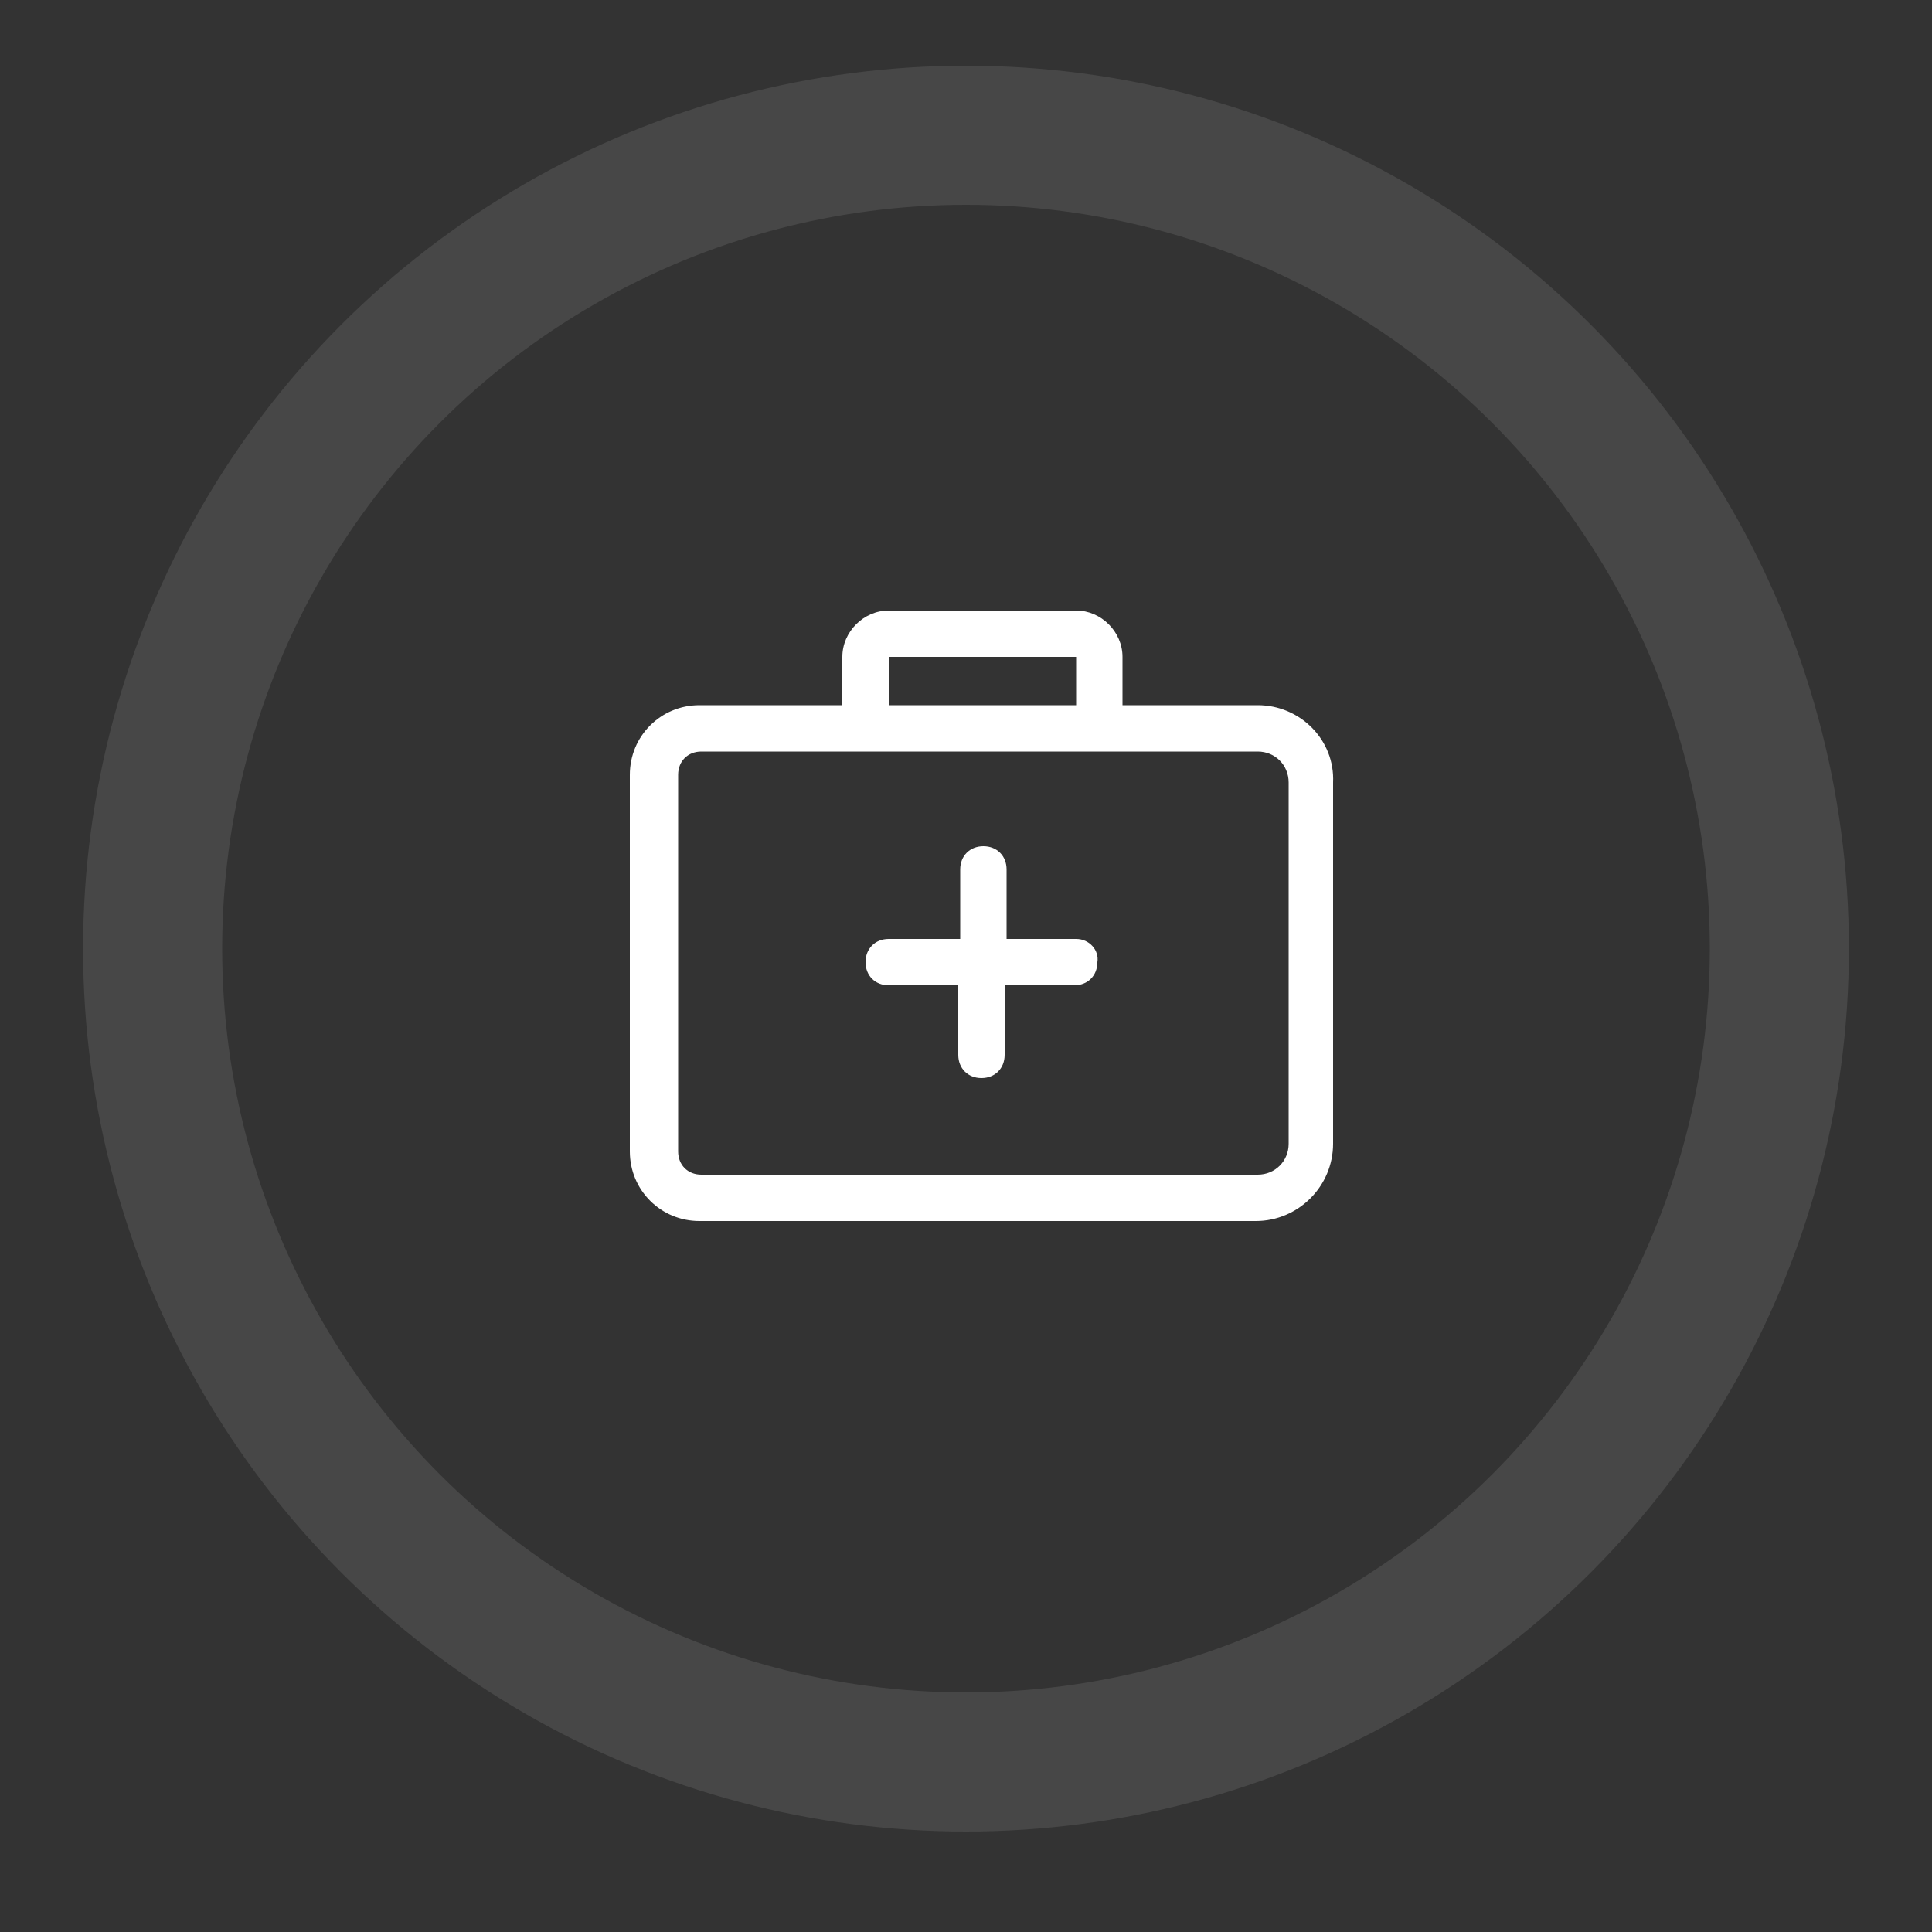
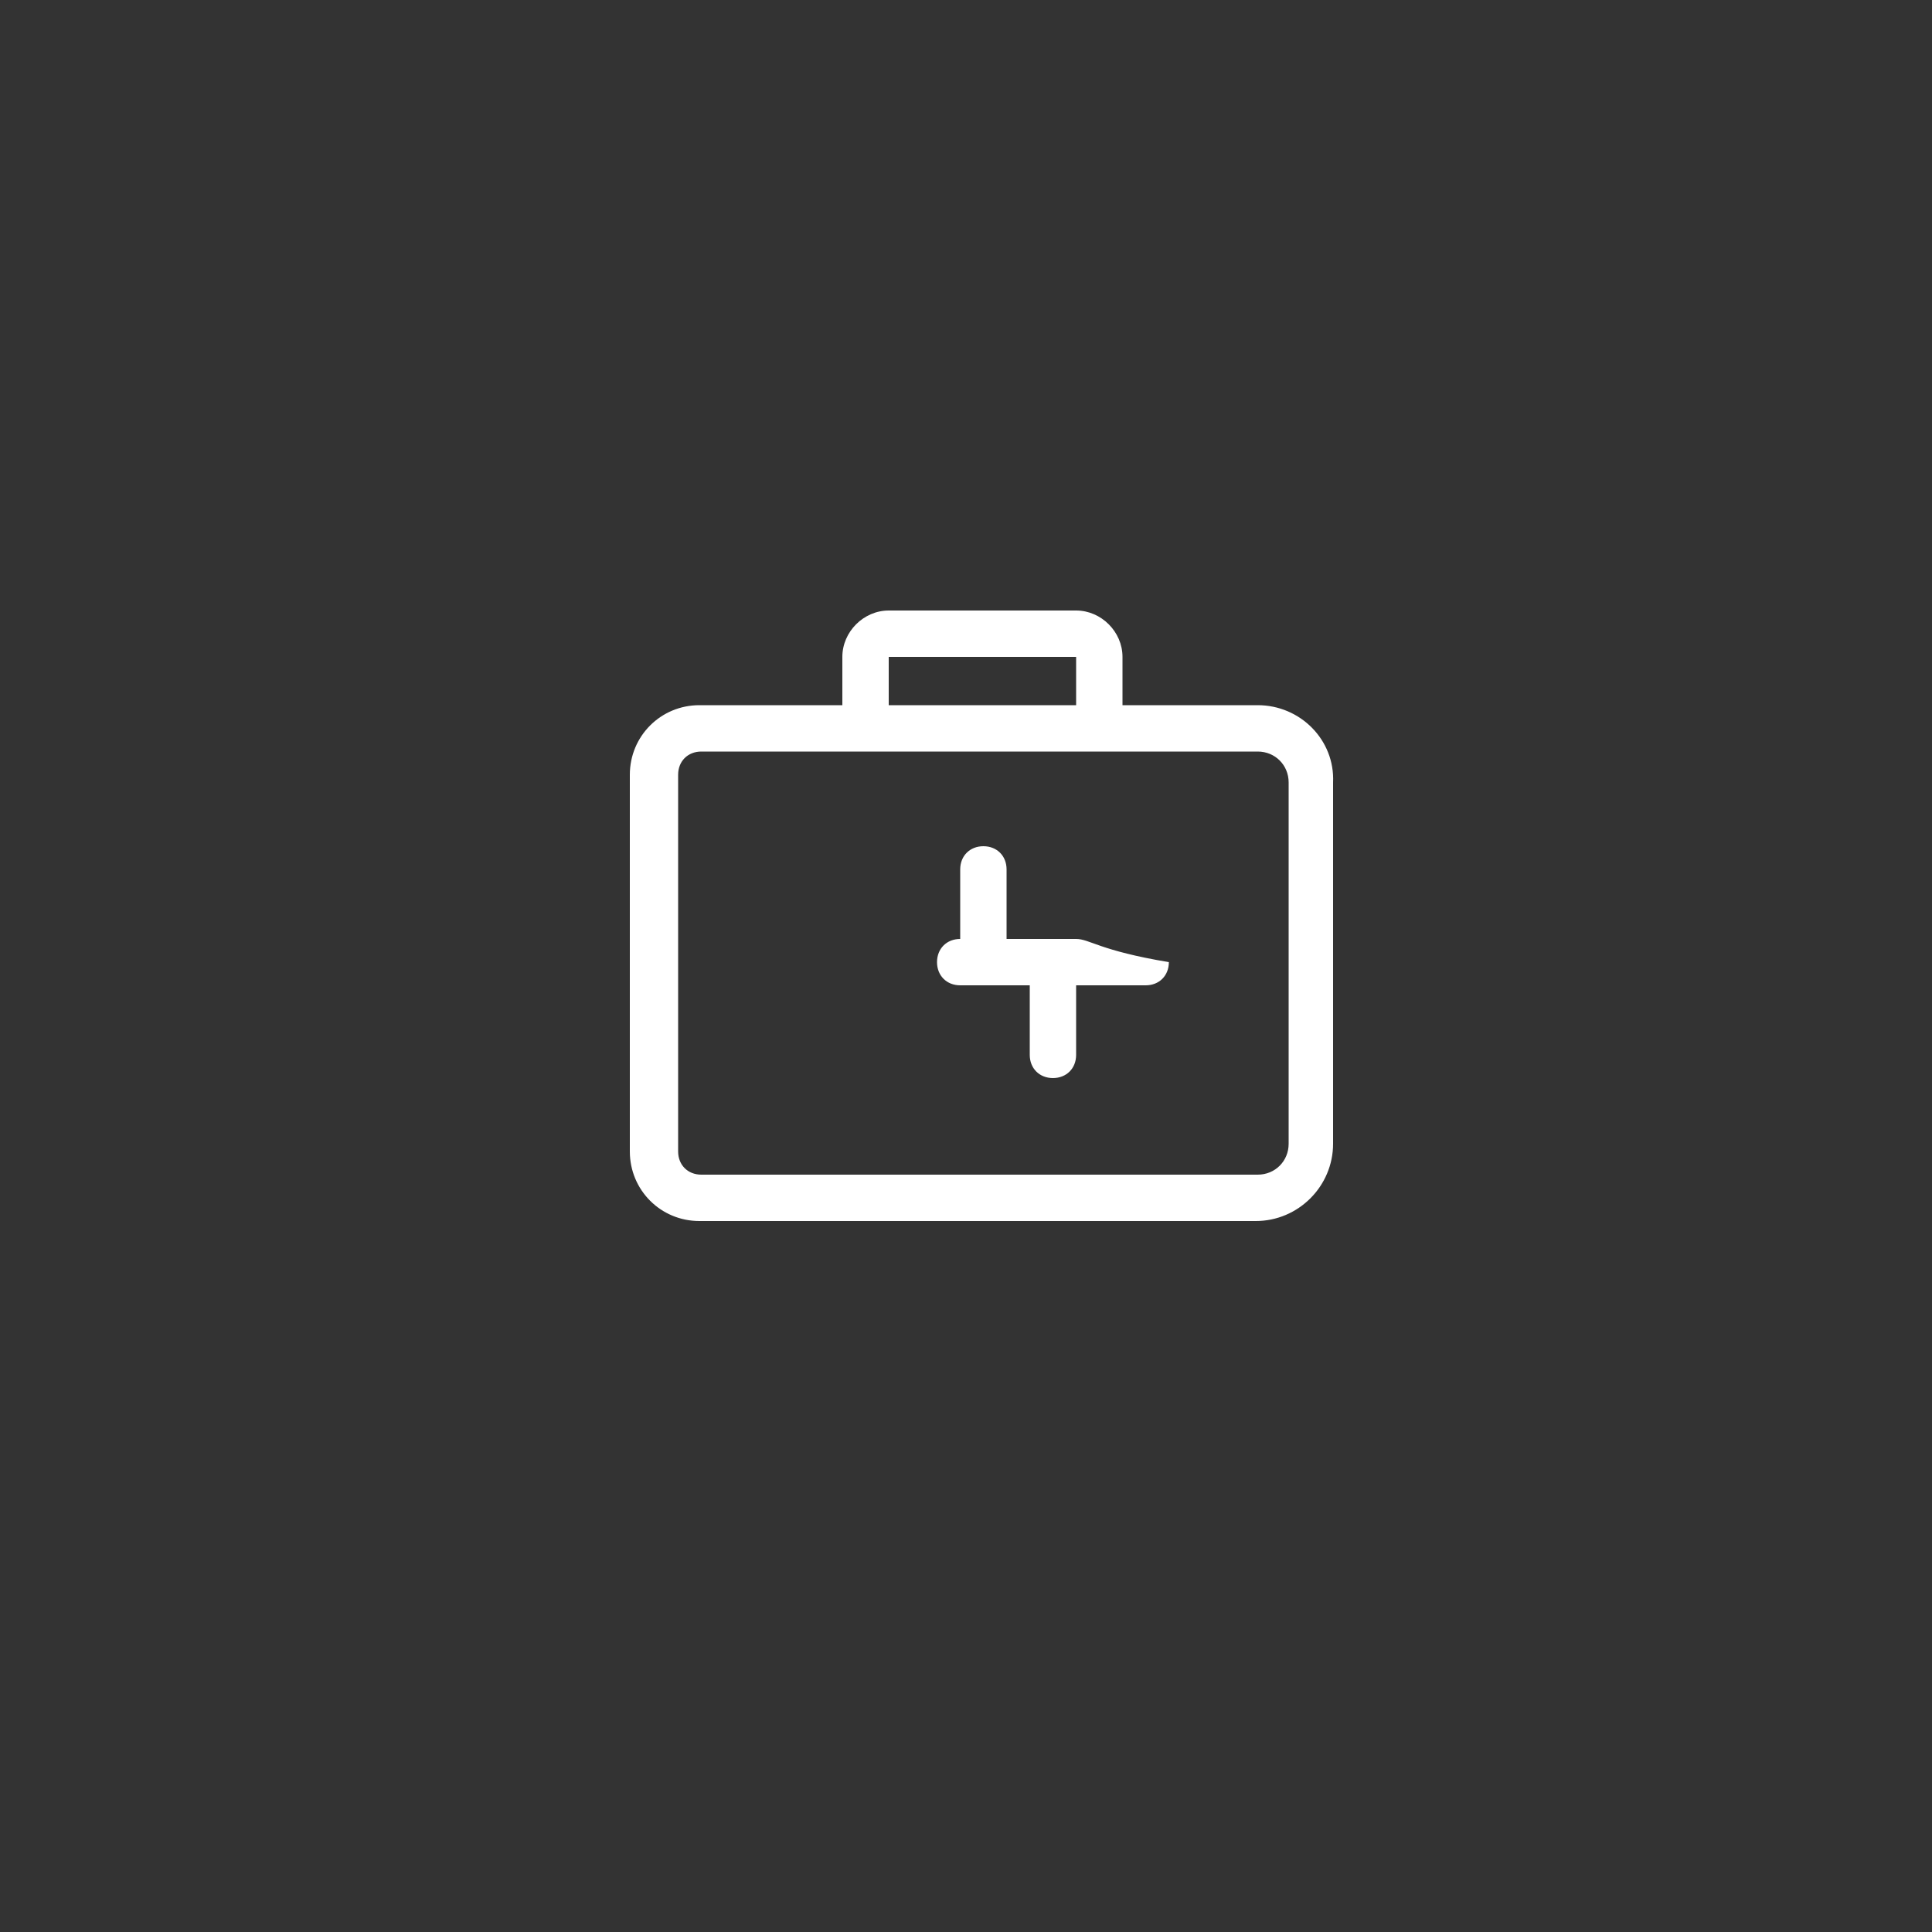
<svg xmlns="http://www.w3.org/2000/svg" version="1.1" id="Capa_1" x="0px" y="0px" viewBox="0 0 100 100" style="enable-background:new 0 0 100 100;" xml:space="preserve">
  <rect x="0" y="0" width="100" height="100" fill="#333333" stroke="none" />
  <style type="text/css">
	.st0{fill-rule:evenodd;clip-rule:evenodd;fill:#156A5D;}
	.st1{opacity:0.1;fill:none;stroke:#FFFFFF;stroke-width:7.2;stroke-miterlimit:10;}
	.st2{fill:#FFFFFF;}
</style>
  <g>
    <polygon class="st0" points="1201.5,862.7 1200.1,861.2 1194.5,866.8 1188.9,861.2 1187.4,862.7 1194.5,869.8  " />
  </g>
-   <circle class="st1" cx="50" cy="49.1" r="42.1" />
  <g>
    <path class="st2" d="M65.1,36.5h-7v-2.5c0-1.3-1.1-2.4-2.4-2.4H46c-1.3,0-2.4,1.1-2.4,2.4v2.5h-7.4c-2,0-3.6,1.6-3.6,3.6v19.5   c0,2,1.6,3.6,3.6,3.6h28.8c2.2,0,4-1.8,4-4V40.5C69.1,38.3,67.3,36.5,65.1,36.5z M46,34h9.7v2.5H46V34z M66.7,59.2   c0,0.9-0.7,1.6-1.6,1.6H36.3c-0.7,0-1.2-0.5-1.2-1.2V40.1c0-0.7,0.5-1.2,1.2-1.2h28.8c0.9,0,1.6,0.7,1.6,1.6V59.2z" />
-     <path class="st2" d="M55.7,48.6h-3.6V45c0-0.7-0.5-1.2-1.2-1.2c-0.7,0-1.2,0.5-1.2,1.2v3.6H46c-0.7,0-1.2,0.5-1.2,1.2   c0,0.7,0.5,1.2,1.2,1.2h3.6v3.6c0,0.7,0.5,1.2,1.2,1.2c0.7,0,1.2-0.5,1.2-1.2V51h3.6c0.7,0,1.2-0.5,1.2-1.2   C56.9,49.2,56.4,48.6,55.7,48.6z" />
+     <path class="st2" d="M55.7,48.6h-3.6V45c0-0.7-0.5-1.2-1.2-1.2c-0.7,0-1.2,0.5-1.2,1.2v3.6c-0.7,0-1.2,0.5-1.2,1.2   c0,0.7,0.5,1.2,1.2,1.2h3.6v3.6c0,0.7,0.5,1.2,1.2,1.2c0.7,0,1.2-0.5,1.2-1.2V51h3.6c0.7,0,1.2-0.5,1.2-1.2   C56.9,49.2,56.4,48.6,55.7,48.6z" />
  </g>
</svg>